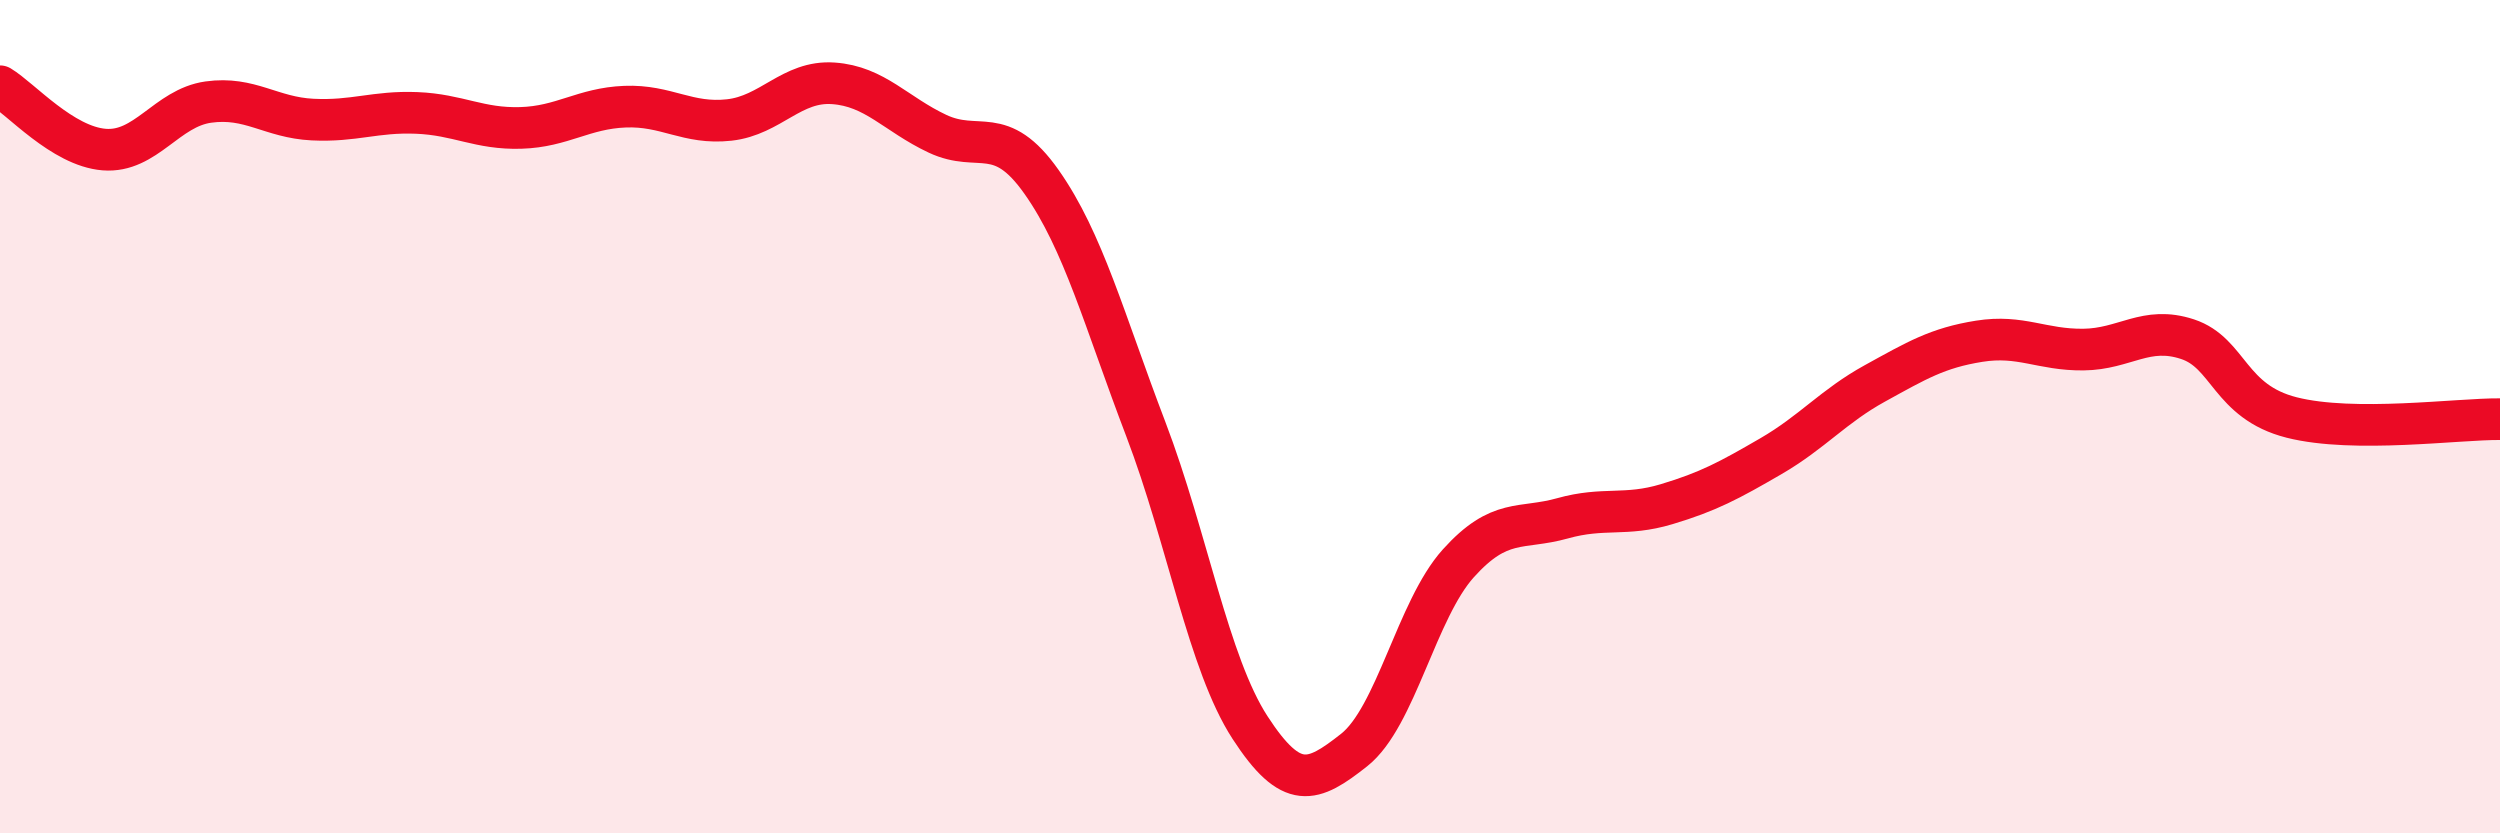
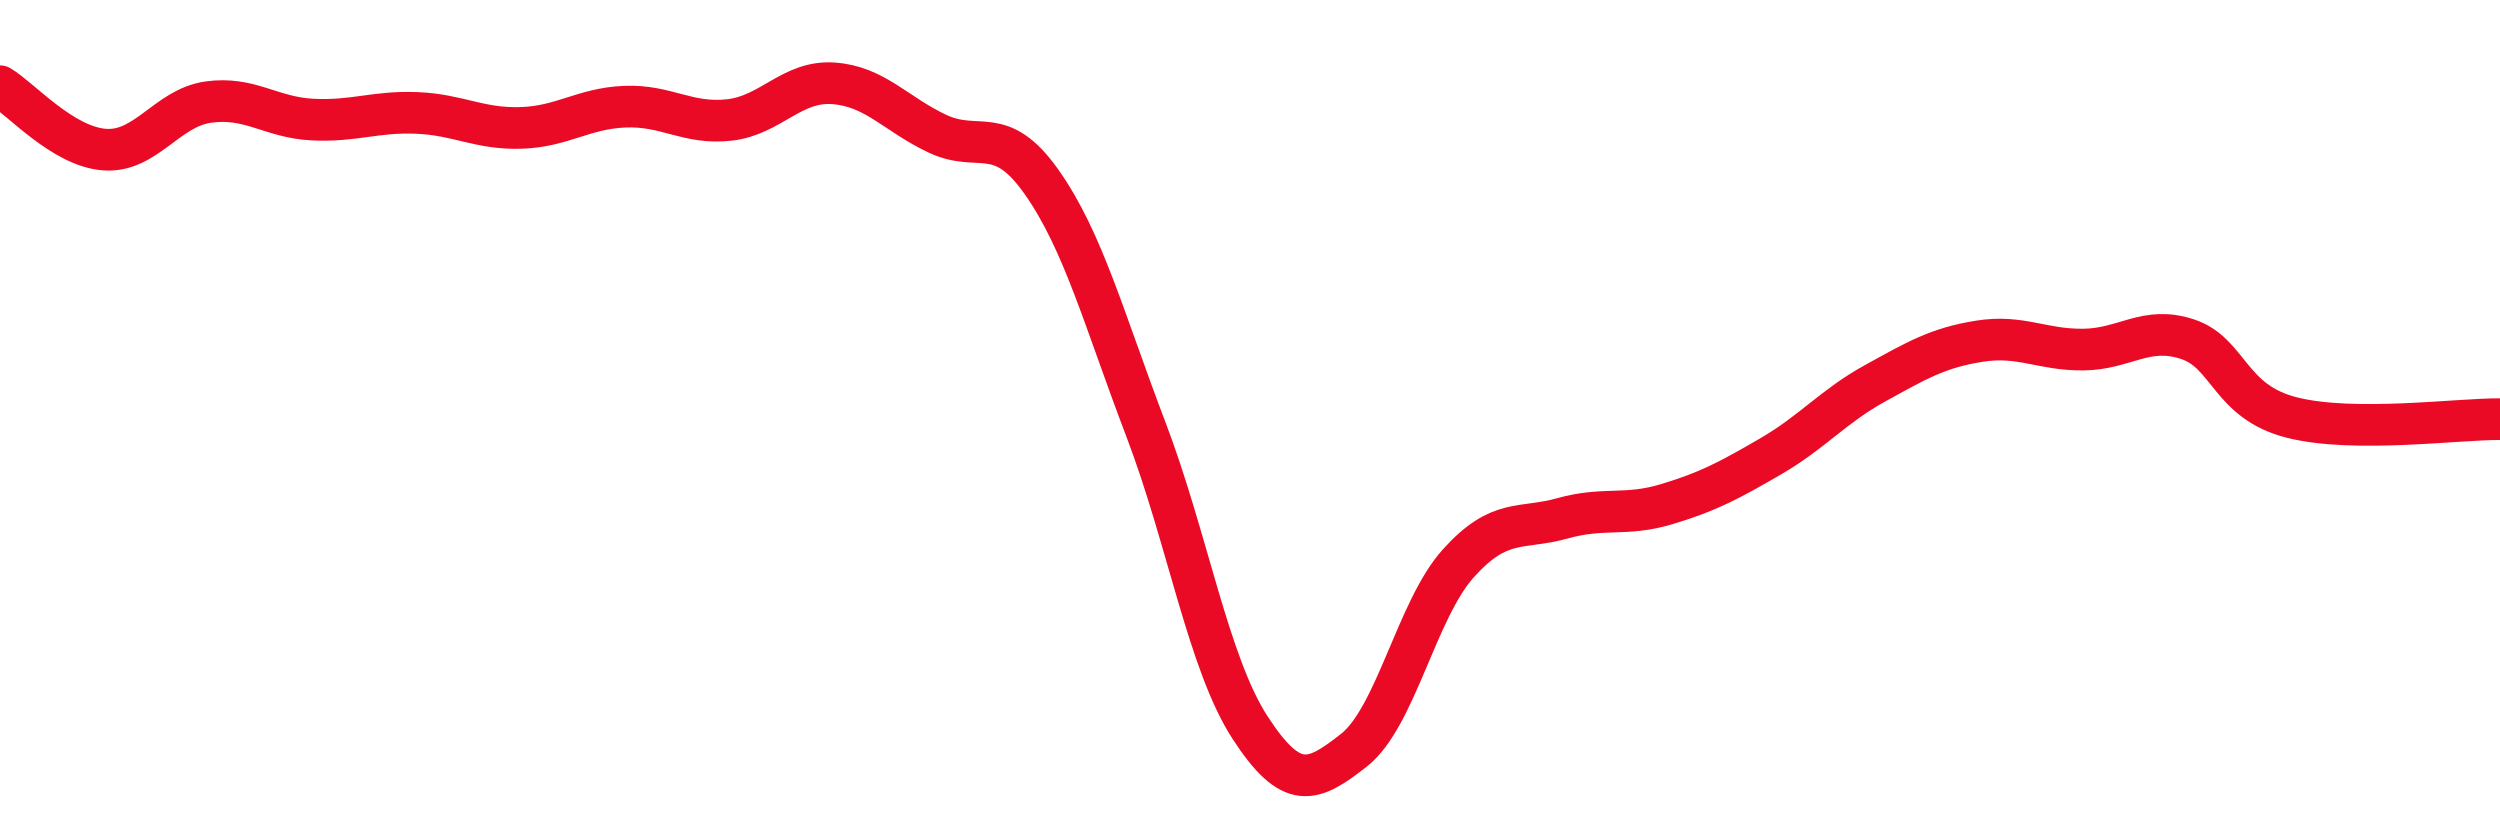
<svg xmlns="http://www.w3.org/2000/svg" width="60" height="20" viewBox="0 0 60 20">
-   <path d="M 0,2.07 C 0.5,2.37 1.5,3.51 2.5,3.59 C 3.5,3.67 4,2.59 5,2.45 C 6,2.31 6.5,2.82 7.5,2.87 C 8.5,2.92 9,2.67 10,2.71 C 11,2.75 11.5,3.1 12.5,3.07 C 13.5,3.04 14,2.6 15,2.56 C 16,2.52 16.5,2.99 17.5,2.88 C 18.5,2.77 19,1.93 20,2 C 21,2.07 21.5,2.74 22.5,3.21 C 23.5,3.68 24,2.95 25,4.37 C 26,5.79 26.5,7.68 27.5,10.3 C 28.5,12.92 29,15.92 30,17.46 C 31,19 31.5,18.79 32.5,18 C 33.5,17.21 34,14.63 35,13.52 C 36,12.41 36.5,12.72 37.5,12.44 C 38.5,12.16 39,12.4 40,12.1 C 41,11.8 41.5,11.53 42.5,10.95 C 43.5,10.37 44,9.75 45,9.2 C 46,8.65 46.5,8.35 47.5,8.19 C 48.5,8.03 49,8.4 50,8.39 C 51,8.38 51.5,7.81 52.5,8.14 C 53.5,8.47 53.5,9.64 55,10.02 C 56.5,10.4 59,10.05 60,10.06L60 20L0 20Z" fill="#EB0A25" opacity="0.1" stroke-linecap="round" stroke-linejoin="round" />
  <path d="M 0,2.07 C 0.5,2.37 1.5,3.51 2.5,3.59 C 3.5,3.67 4,2.59 5,2.45 C 6,2.31 6.5,2.82 7.5,2.87 C 8.5,2.92 9,2.67 10,2.71 C 11,2.75 11.5,3.1 12.5,3.07 C 13.5,3.04 14,2.6 15,2.56 C 16,2.52 16.5,2.99 17.5,2.88 C 18.5,2.77 19,1.93 20,2 C 21,2.07 21.5,2.74 22.5,3.21 C 23.5,3.68 24,2.95 25,4.37 C 26,5.79 26.5,7.68 27.5,10.3 C 28.5,12.92 29,15.92 30,17.46 C 31,19 31.5,18.79 32.5,18 C 33.5,17.21 34,14.63 35,13.52 C 36,12.41 36.5,12.72 37.5,12.44 C 38.5,12.16 39,12.4 40,12.1 C 41,11.8 41.5,11.53 42.5,10.95 C 43.5,10.37 44,9.75 45,9.2 C 46,8.65 46.5,8.35 47.5,8.19 C 48.5,8.03 49,8.4 50,8.39 C 51,8.38 51.5,7.81 52.5,8.14 C 53.5,8.47 53.5,9.64 55,10.02 C 56.5,10.4 59,10.05 60,10.06" stroke="#EB0A25" stroke-width="1" fill="none" stroke-linecap="round" stroke-linejoin="round" />
</svg>